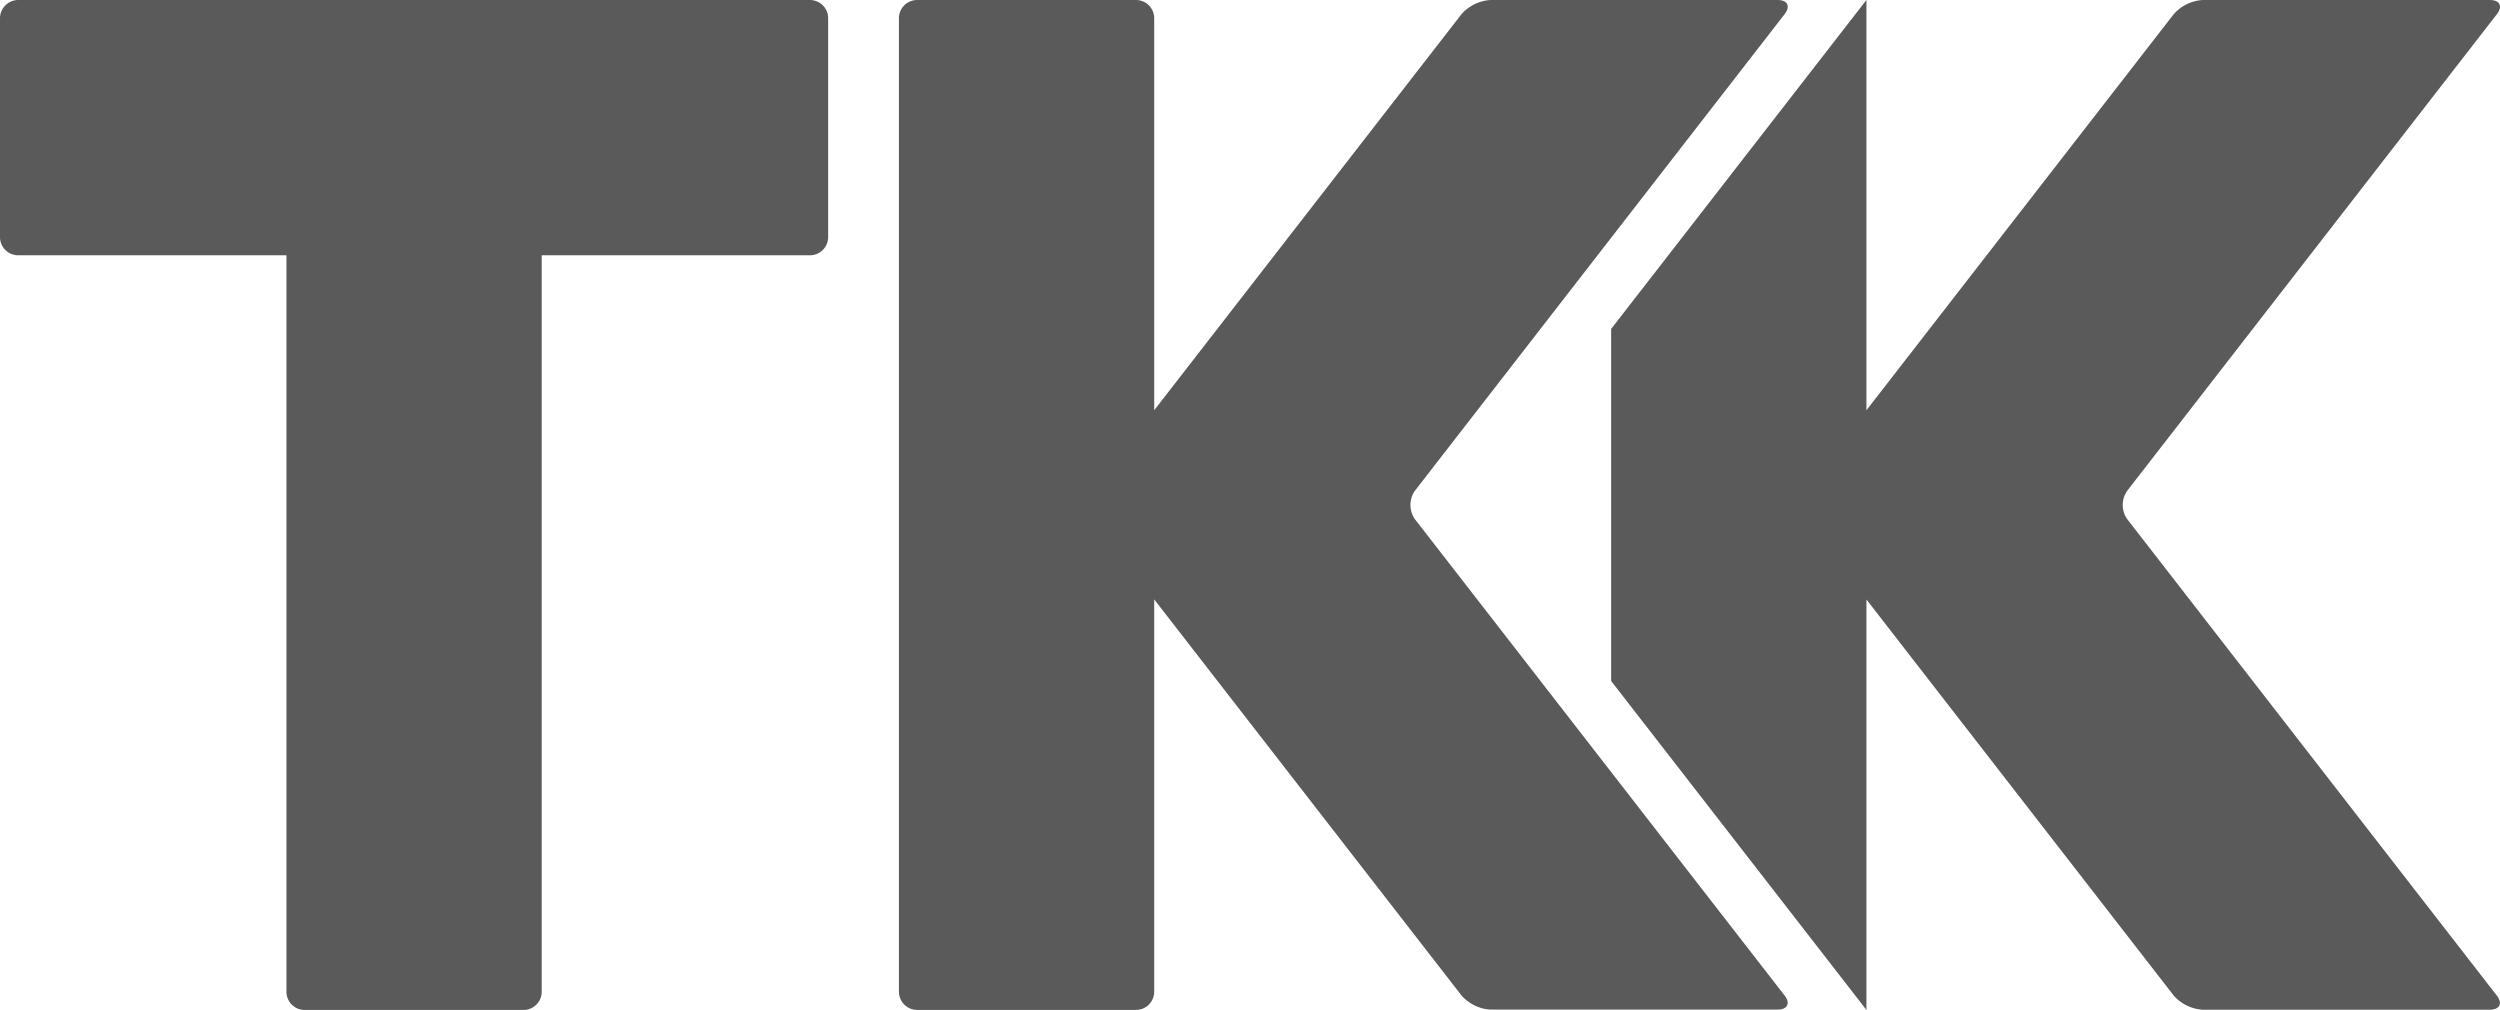
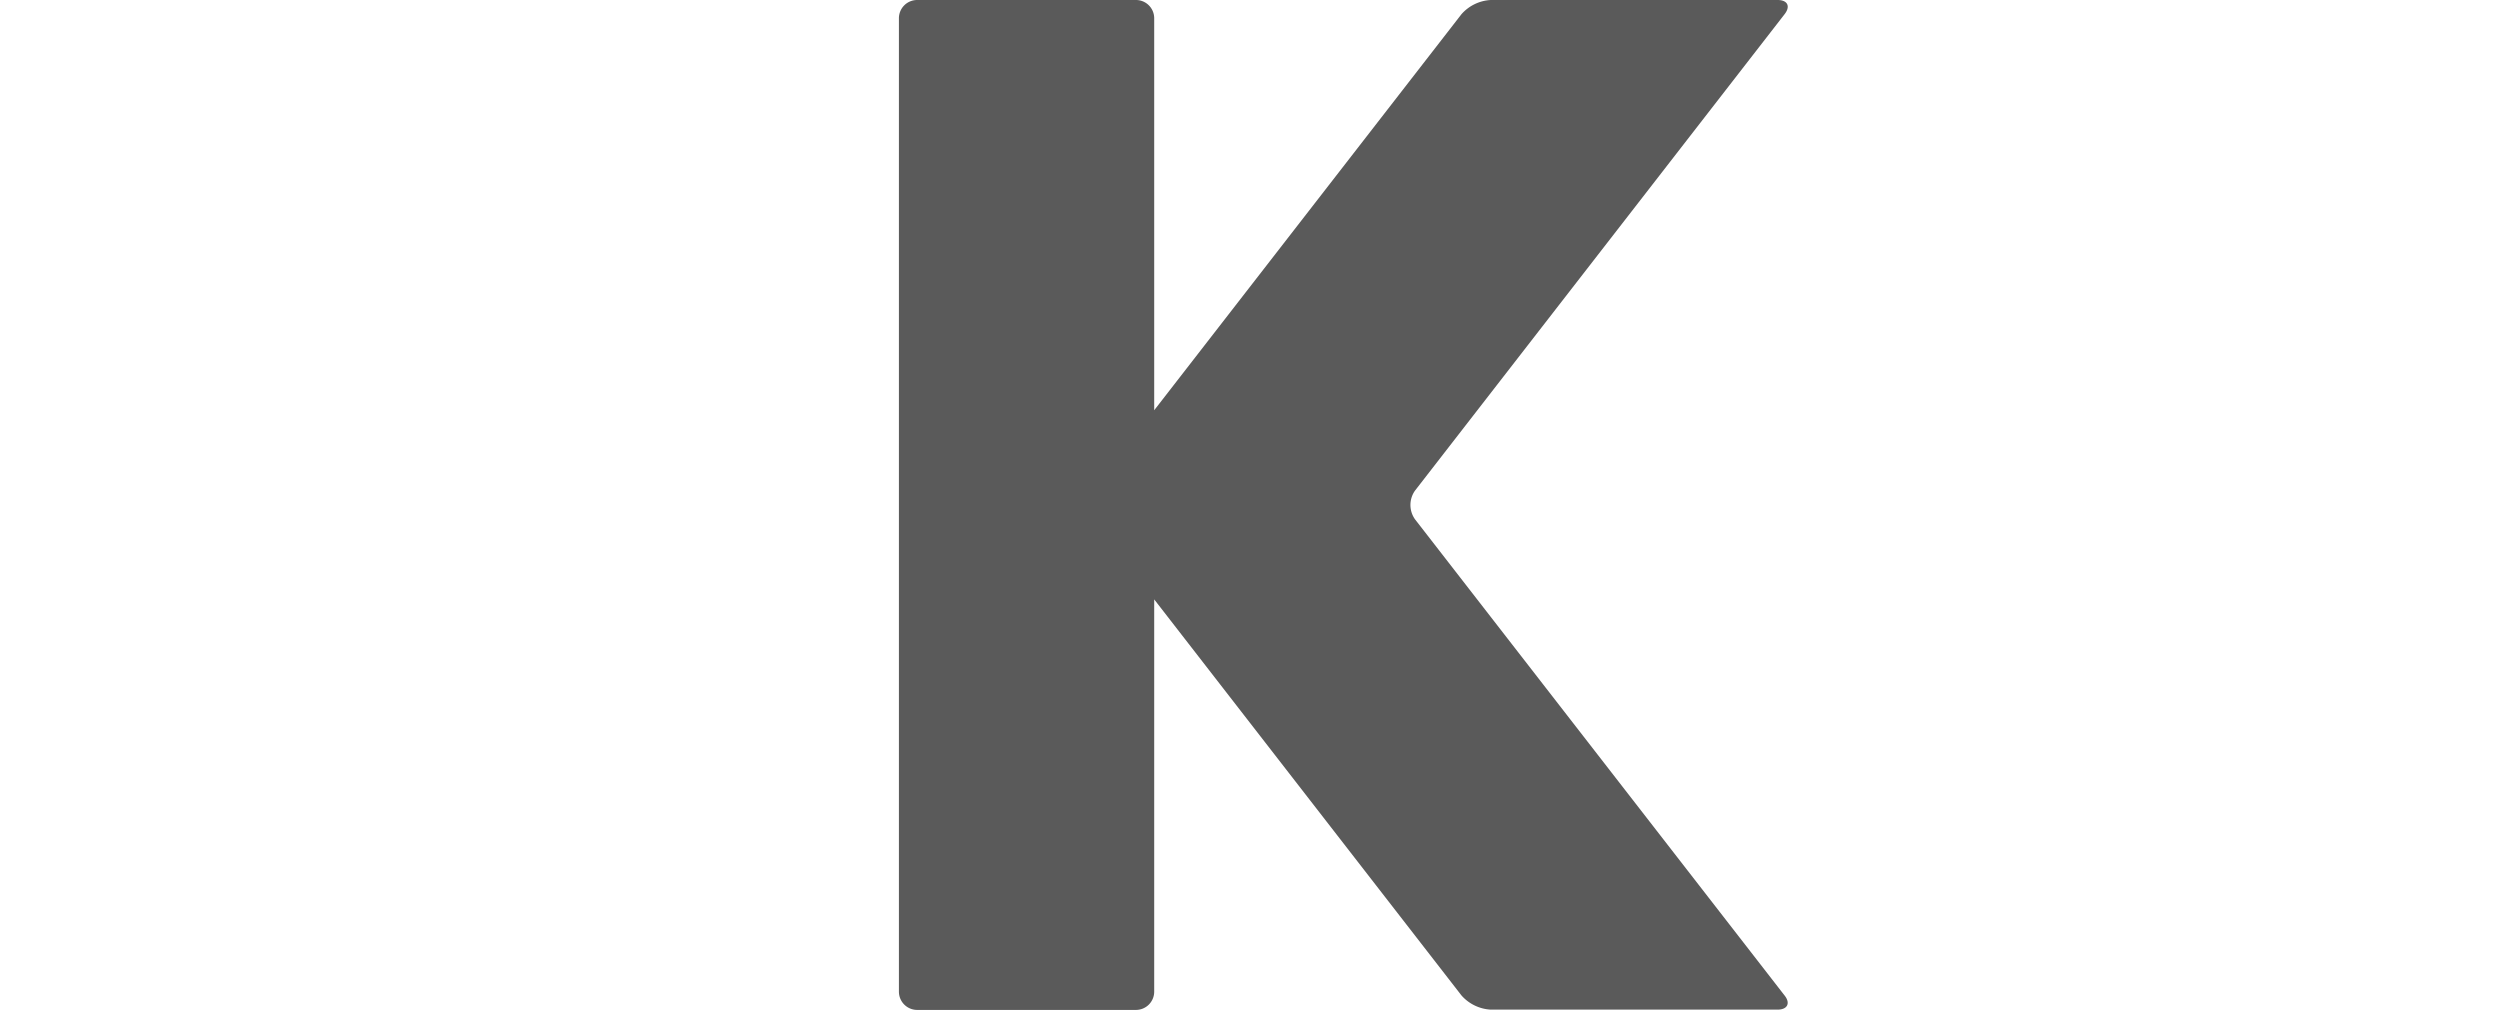
<svg xmlns="http://www.w3.org/2000/svg" id="Layer_1" data-name="Layer 1" viewBox="0 0 528.83 213.63">
  <path d="M299.32,109.85a5.24,5.24,0,0,1,0-6.07L377.5,3c1.3-1.67.63-3-1.49-3H315.35a8.89,8.89,0,0,0-6.2,3l-65,83.78v-83A3.86,3.86,0,0,0,240.28,0H194a3.86,3.86,0,0,0-3.85,3.85V209.79a3.86,3.86,0,0,0,3.85,3.84h46.3a3.86,3.86,0,0,0,3.85-3.84v-83l65,83.78a8.89,8.89,0,0,0,6.2,3H376c2.12,0,2.79-1.37,1.49-3Z" fill="#5a5a5a" />
-   <path d="M171.33,0H3.84A3.86,3.86,0,0,0,0,3.85v46.3A3.85,3.85,0,0,0,3.84,54H60.59v155.8a3.86,3.86,0,0,0,3.85,3.84h46.3a3.86,3.86,0,0,0,3.85-3.84V54h56.74a3.85,3.85,0,0,0,3.85-3.84V3.85A3.86,3.86,0,0,0,171.33,0" fill="#5a5a5a" />
-   <path d="M450,109.85a5.21,5.21,0,0,1,0-6.07L528.17,3c1.3-1.67.63-3-1.49-3H466a8.87,8.87,0,0,0-6.19,3l-65,83.78V0l-54,69.58v74.47l54,69.58V126.81l65,83.78a8.87,8.87,0,0,0,6.19,3h60.66c2.12,0,2.79-1.37,1.49-3Z" fill="#5a5a5a" />
</svg>